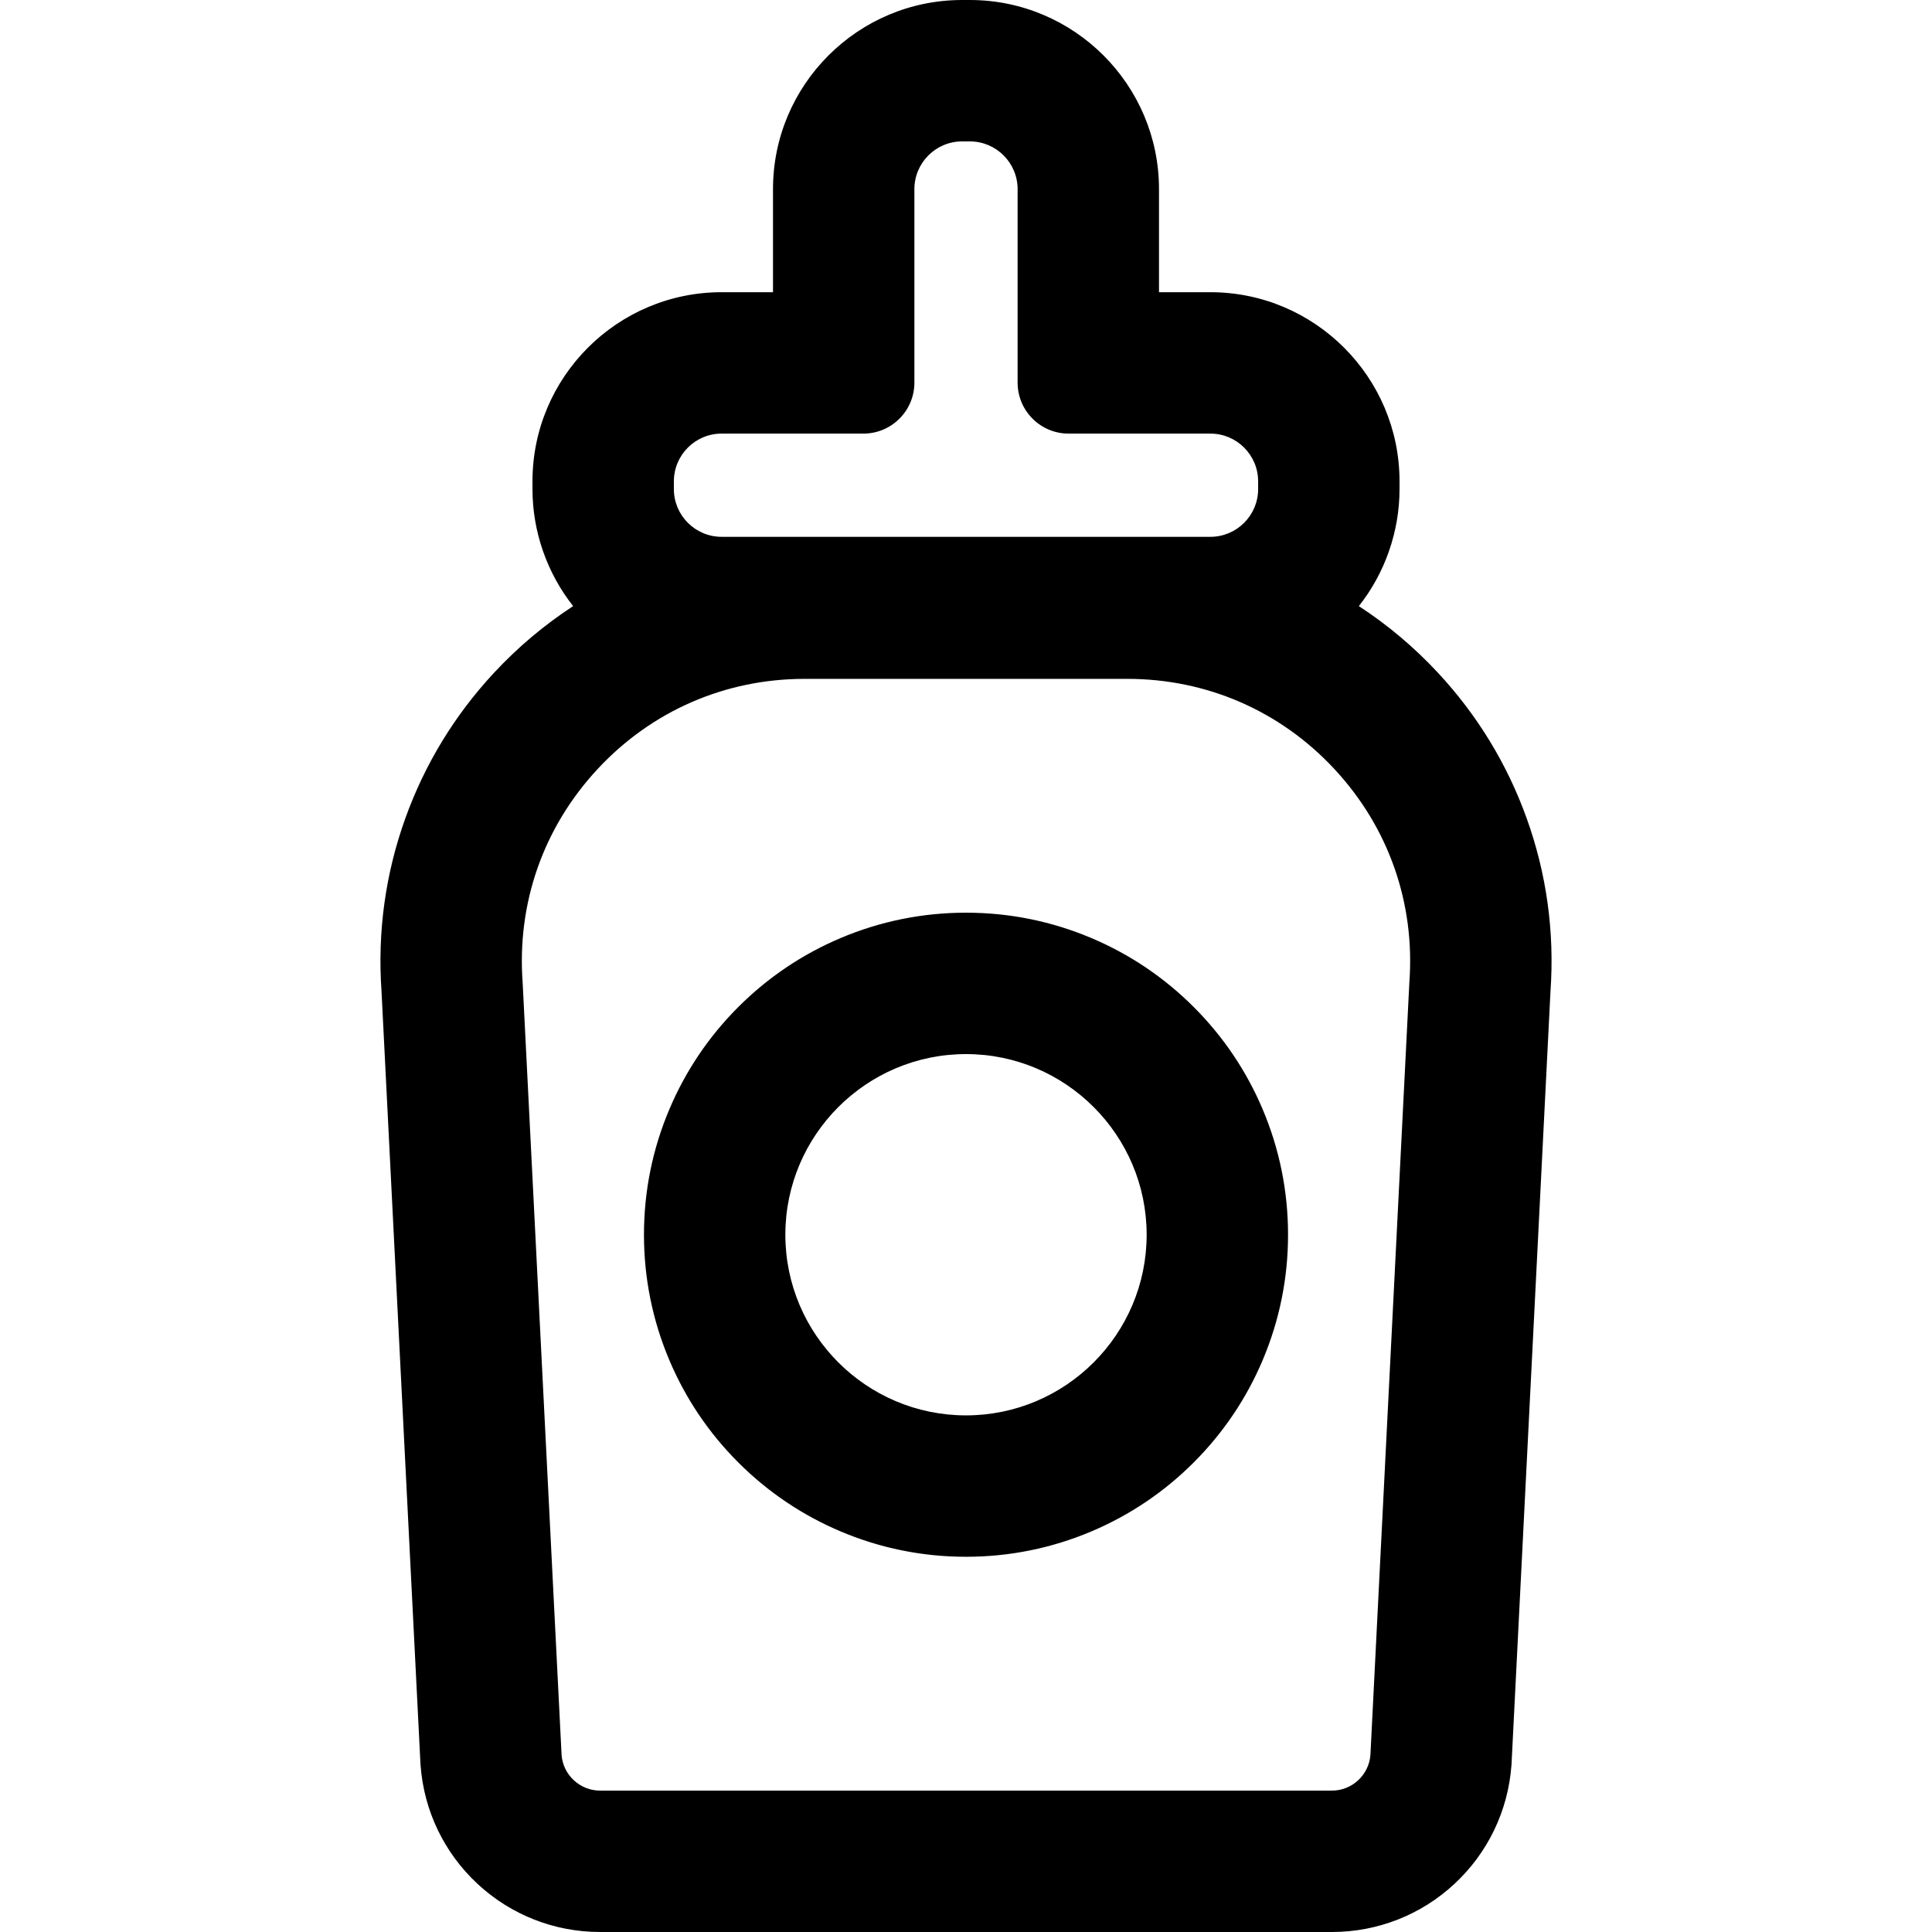
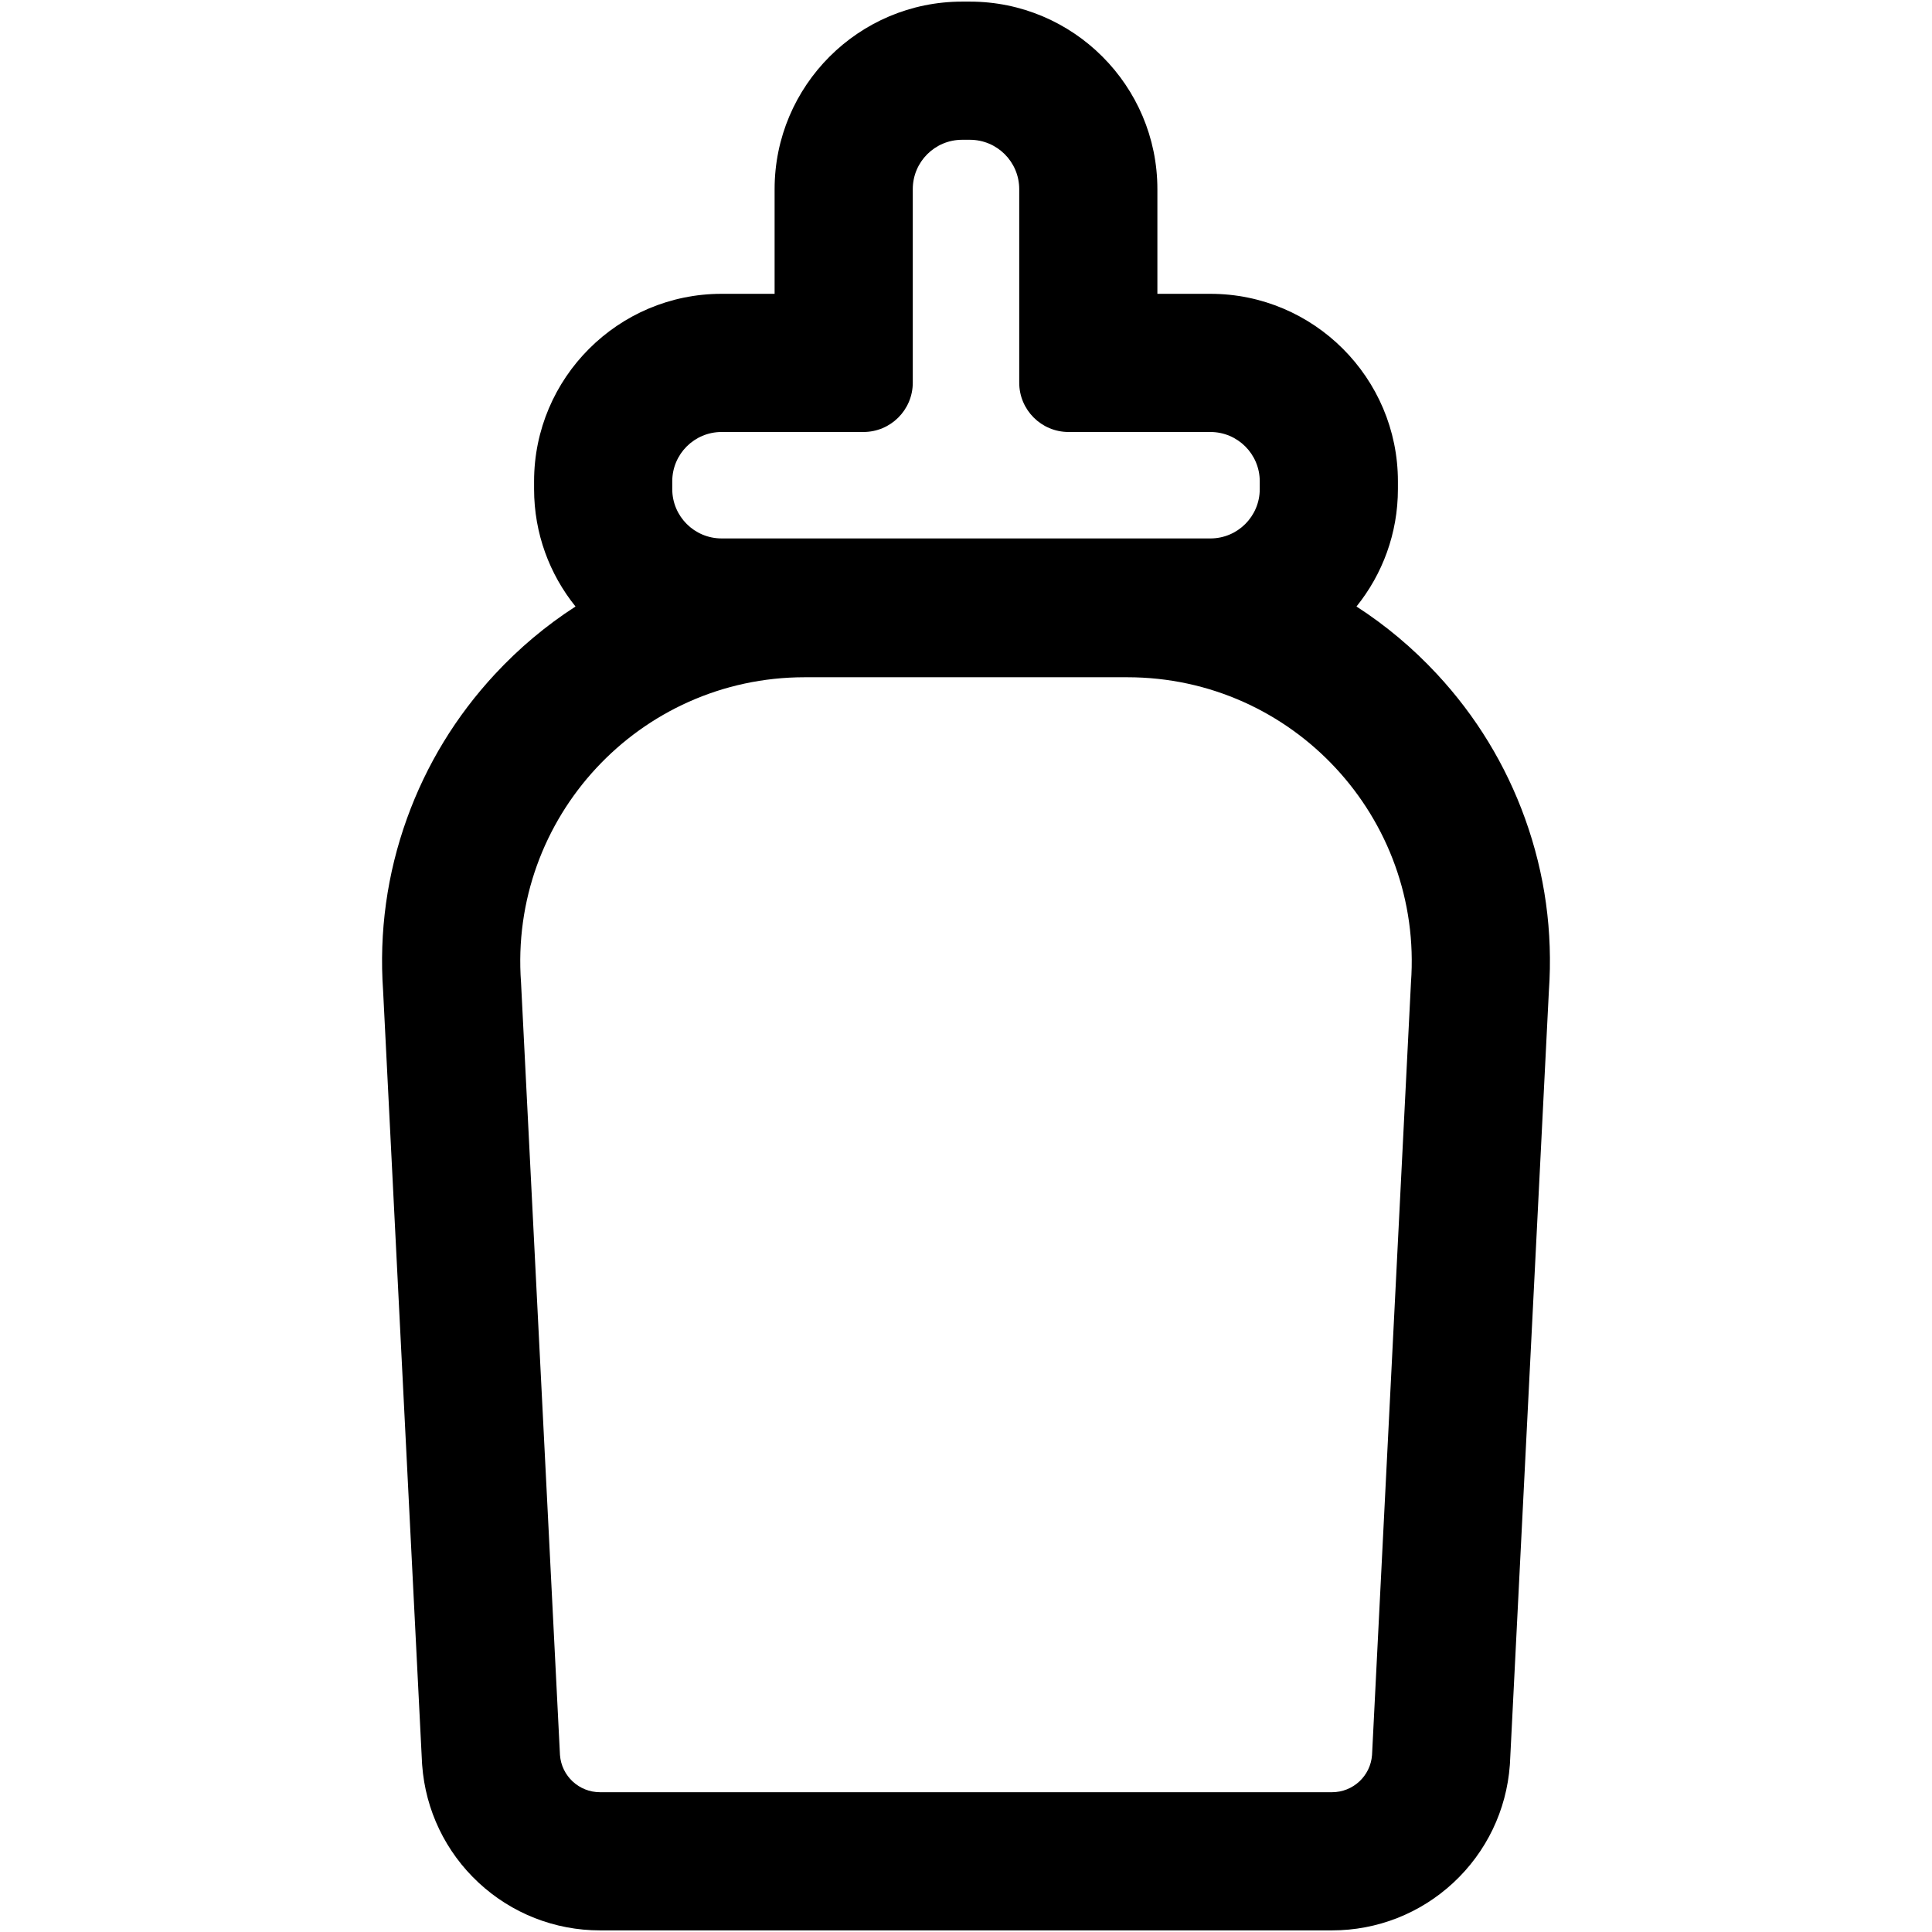
<svg xmlns="http://www.w3.org/2000/svg" fill="#000000" version="1.1" id="Capa_1" width="800px" height="800px" viewBox="0 0 599.024 599.023" xml:space="preserve">
  <g>
    <g>
      <path d="M153.489,208.997c-12.108,13.037-21.294,28.102-27.305,44.778c-6.189,17.174-8.678,35.17-7.398,53.494l12.049,239.038     l0.025,0.501l0.037,0.5c1.032,13.966,7.251,26.906,17.512,36.438c10.261,9.53,23.625,14.778,37.628,14.778h226.949     c14.004,0,27.367-5.248,37.628-14.778c10.261-9.531,16.48-22.472,17.513-36.438l0.036-0.5l0.025-0.501l12.049-239.038     c1.28-18.324-1.208-36.319-7.397-53.494c-6.01-16.677-15.196-31.743-27.306-44.778c-7.49-8.064-15.84-15.068-24.95-20.95     c8.03-9.971,12.845-22.635,12.845-36.405v-2.403c0-32.059-26.082-58.14-58.14-58.14h-16.437V58.64     c0-32.059-26.081-58.14-58.14-58.14h-2.403c-32.059,0-58.14,26.082-58.14,58.14v32.459h-16.436     c-32.059,0-58.14,26.082-58.14,58.14v2.403c0,13.769,4.814,26.434,12.845,36.405C169.33,193.929,160.98,200.933,153.489,208.997z      M283.011,118.64V58.641c0-8.45,6.85-15.3,15.3-15.3h2.403c8.45,0,15.3,6.85,15.3,15.3v59.999c0,8.45,6.851,15.3,15.301,15.3     h43.976c8.45,0,15.3,6.85,15.3,15.3v2.403c0,8.45-6.85,15.3-15.3,15.3H223.735c-8.45,0-15.3-6.85-15.3-15.3v-2.403     c0-8.45,6.85-15.3,15.3-15.3h43.976C276.161,133.94,283.011,127.09,283.011,118.64z M249.485,209.983h100.055     c51.259,0,91.714,43.556,87.936,94.675L425.405,544.15c-0.48,6.503-5.896,11.533-12.418,11.533H186.039     c-6.521,0-11.937-5.03-12.417-11.533l-12.072-239.491C157.771,253.54,198.227,209.983,249.485,209.983z" />
-       <path d="M412.987,599.023H186.038c-14.131,0-27.615-5.296-37.969-14.912c-10.354-9.618-16.629-22.675-17.67-36.767l-0.062-1.014     l-12.049-239.037c-1.284-18.384,1.215-36.451,7.427-53.688c6.033-16.741,15.255-31.864,27.409-44.949     c7.355-7.918,15.623-14.89,24.581-20.729c-8.136-10.302-12.61-23.165-12.61-36.285v-2.403c0-32.334,26.306-58.64,58.64-58.64     h15.936V58.64C239.67,26.306,265.976,0,298.31,0h2.403c32.334,0,58.64,26.306,58.64,58.64v31.959h15.937     c32.334,0,58.64,26.306,58.64,58.64v2.403c0,13.12-4.475,25.983-12.61,36.285c8.959,5.838,17.227,12.811,24.582,20.729     c12.154,13.084,21.377,28.207,27.41,44.949c6.212,17.238,8.711,35.305,7.426,53.698l-12.074,239.529l-0.036,0.511     c-1.042,14.093-7.317,27.15-17.672,36.768C440.602,593.728,427.118,599.023,412.987,599.023z M223.734,91.599     c-31.783,0-57.64,25.857-57.64,57.64v2.403c0,13.077,4.522,25.895,12.734,36.091l0.349,0.432l-0.466,0.301     c-9.067,5.855-17.43,12.876-24.855,20.87c-12.061,12.986-21.213,27.994-27.201,44.607c-6.165,17.106-8.645,35.035-7.37,53.289     l12.075,239.55l0.036,0.488c1.022,13.839,7.186,26.662,17.354,36.107c10.168,9.443,23.411,14.645,37.288,14.645h226.949     c13.878,0,27.12-5.201,37.288-14.645c10.168-9.445,16.331-22.269,17.354-36.108l0.062-0.989l12.049-239.038     c1.275-18.263-1.204-36.192-7.369-53.299c-5.987-16.614-15.139-31.623-27.201-44.607c-7.426-7.995-15.788-15.017-24.855-20.871     l-0.466-0.301l0.348-0.432c8.212-10.197,12.734-23.014,12.734-36.091v-2.403c0-31.783-25.857-57.64-57.64-57.64h-16.937V58.64     c0-31.783-25.857-57.64-57.64-57.64h-2.403c-31.783,0-57.64,25.857-57.64,57.64v32.959H223.734z M412.987,556.184H186.039     c-6.746,0-12.419-5.27-12.916-11.996L161.05,304.685c-1.837-24.853,6.495-48.606,23.462-66.874     c16.967-18.267,40.042-28.328,64.973-28.328h100.055c24.932,0,48.006,10.06,64.973,28.328     c16.967,18.267,25.299,42.021,23.462,66.884l-12.071,239.48C425.407,550.914,419.733,556.184,412.987,556.184z M249.485,210.483     c-24.65,0-47.465,9.947-64.24,28.008c-16.776,18.062-25.014,41.547-23.197,66.13l12.073,239.503     c0.458,6.196,5.693,11.059,11.918,11.059h226.948c6.225,0,11.461-4.862,11.919-11.07l12.071-239.48     c1.817-24.595-6.421-48.08-23.196-66.141c-16.775-18.062-39.59-28.008-64.24-28.008H249.485z M375.291,167.442H223.735     c-8.712,0-15.8-7.088-15.8-15.8v-2.403c0-8.712,7.088-15.8,15.8-15.8h43.976c8.161,0,14.8-6.639,14.8-14.8V58.641     c0-8.712,7.088-15.8,15.8-15.8h2.403c8.712,0,15.8,7.088,15.8,15.8v59.999c0,8.161,6.64,14.8,14.801,14.8h43.976     c8.712,0,15.8,7.088,15.8,15.8v2.403C391.09,160.354,384.002,167.442,375.291,167.442z M223.735,134.44     c-8.161,0-14.8,6.639-14.8,14.8v2.403c0,8.161,6.639,14.8,14.8,14.8h151.555c8.161,0,14.8-6.639,14.8-14.8v-2.403     c0-8.161-6.639-14.8-14.8-14.8h-43.976c-8.713,0-15.801-7.088-15.801-15.8V58.641c0-8.161-6.64-14.8-14.8-14.8h-2.403     c-8.161,0-14.8,6.639-14.8,14.8v59.999c0,8.712-7.088,15.8-15.8,15.8H223.735z" />
    </g>
    <g>
-       <path d="M229.262,453.084c9.11,9.11,19.731,16.269,31.566,21.274c12.276,5.192,25.291,7.825,38.685,7.825     c13.394,0,26.409-2.633,38.685-7.825c11.835-5.007,22.456-12.164,31.566-21.274c9.11-9.109,16.268-19.73,21.273-31.565     c5.192-12.276,7.825-25.291,7.825-38.685c0-13.395-2.633-26.409-7.825-38.685c-5.006-11.836-12.163-22.456-21.273-31.566     s-19.731-16.268-31.566-21.274c-12.276-5.192-25.292-7.825-38.685-7.825s-26.408,2.633-38.685,7.825     c-11.835,5.006-22.456,12.164-31.566,21.274s-16.268,19.73-21.273,31.566c-5.192,12.275-7.825,25.29-7.825,38.685     c0,13.394,2.633,26.408,7.825,38.685C212.994,433.354,220.151,443.975,229.262,453.084z M299.513,326.324     c31.21,0,56.51,25.301,56.51,56.51c0,31.21-25.3,56.51-56.51,56.51c-31.209,0-56.51-25.3-56.51-56.51     C243.003,351.625,268.303,326.324,299.513,326.324z" />
-       <path d="M299.513,482.684c-13.46,0-26.541-2.646-38.879-7.864c-11.895-5.031-22.568-12.225-31.725-21.382     c-9.156-9.154-16.349-19.828-21.38-31.725c-5.219-12.338-7.865-25.419-7.865-38.879c0-13.461,2.646-26.542,7.865-38.879     c5.031-11.896,12.224-22.569,21.38-31.726s19.83-16.35,31.725-21.381c12.338-5.219,25.419-7.865,38.879-7.865     c13.46,0,26.542,2.646,38.879,7.865c11.896,5.031,22.569,12.225,31.726,21.381s16.35,19.83,21.381,31.726     c5.218,12.337,7.864,25.418,7.864,38.879c0,13.46-2.646,26.541-7.864,38.879c-5.032,11.897-12.226,22.57-21.381,31.725     c-9.154,9.154-19.828,16.349-31.725,21.382C326.054,480.037,312.973,482.684,299.513,482.684z M299.513,283.984     c-13.326,0-26.275,2.62-38.49,7.786c-11.776,4.98-22.343,12.103-31.408,21.167c-9.064,9.064-16.186,19.632-21.167,31.407     c-5.166,12.214-7.786,25.164-7.786,38.49c0,13.325,2.62,26.275,7.786,38.49c4.981,11.776,12.102,22.343,21.167,31.406     c9.065,9.065,19.632,16.188,31.408,21.167c12.214,5.167,25.164,7.786,38.49,7.786s26.276-2.619,38.491-7.786     c11.777-4.982,22.344-12.104,31.407-21.167c9.063-9.062,16.185-19.629,21.166-31.406c5.167-12.215,7.786-25.165,7.786-38.49     c0-13.326-2.619-26.276-7.786-38.49c-4.98-11.775-12.102-22.343-21.166-31.407s-19.632-16.186-31.407-21.167     C325.789,286.604,312.838,283.984,299.513,283.984z M299.513,439.844c-31.435,0-57.01-25.574-57.01-57.01     s25.575-57.01,57.01-57.01s57.01,25.574,57.01,57.01S330.948,439.844,299.513,439.844z M299.513,326.824     c-30.884,0-56.01,25.126-56.01,56.01s25.126,56.01,56.01,56.01c30.884,0,56.01-25.126,56.01-56.01     S330.397,326.824,299.513,326.824z" />
-     </g>
+       </g>
  </g>
</svg>